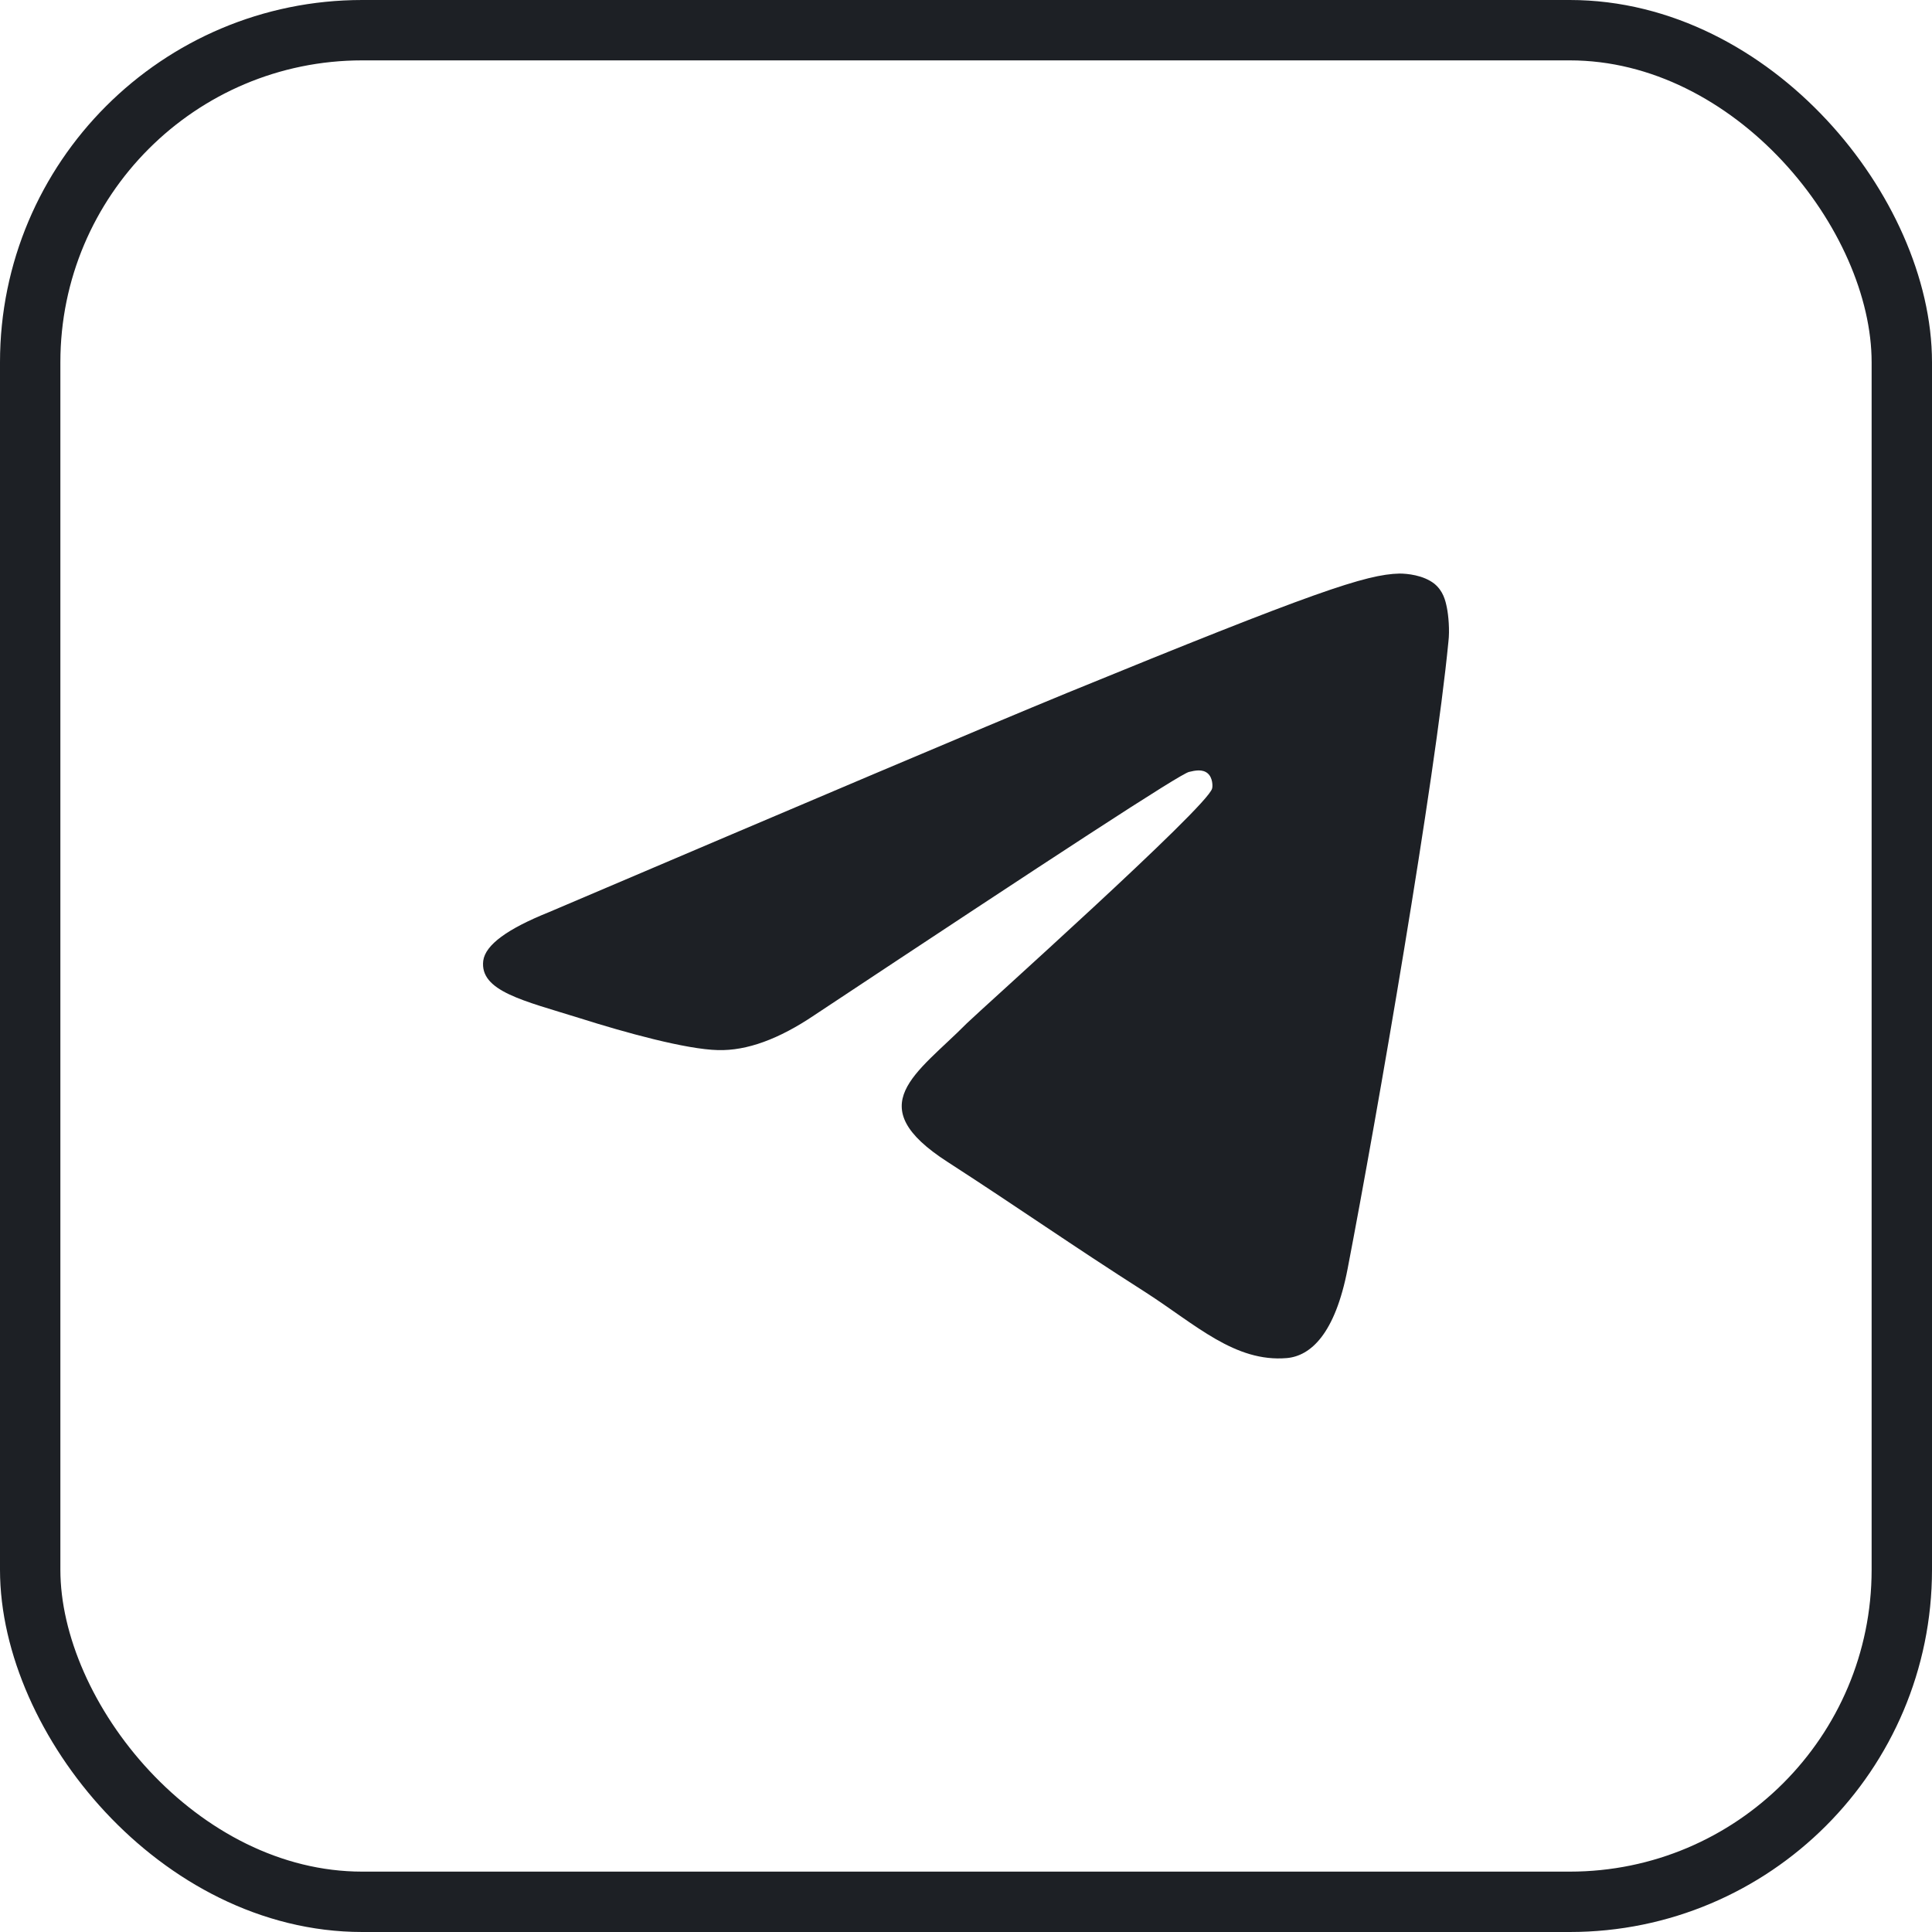
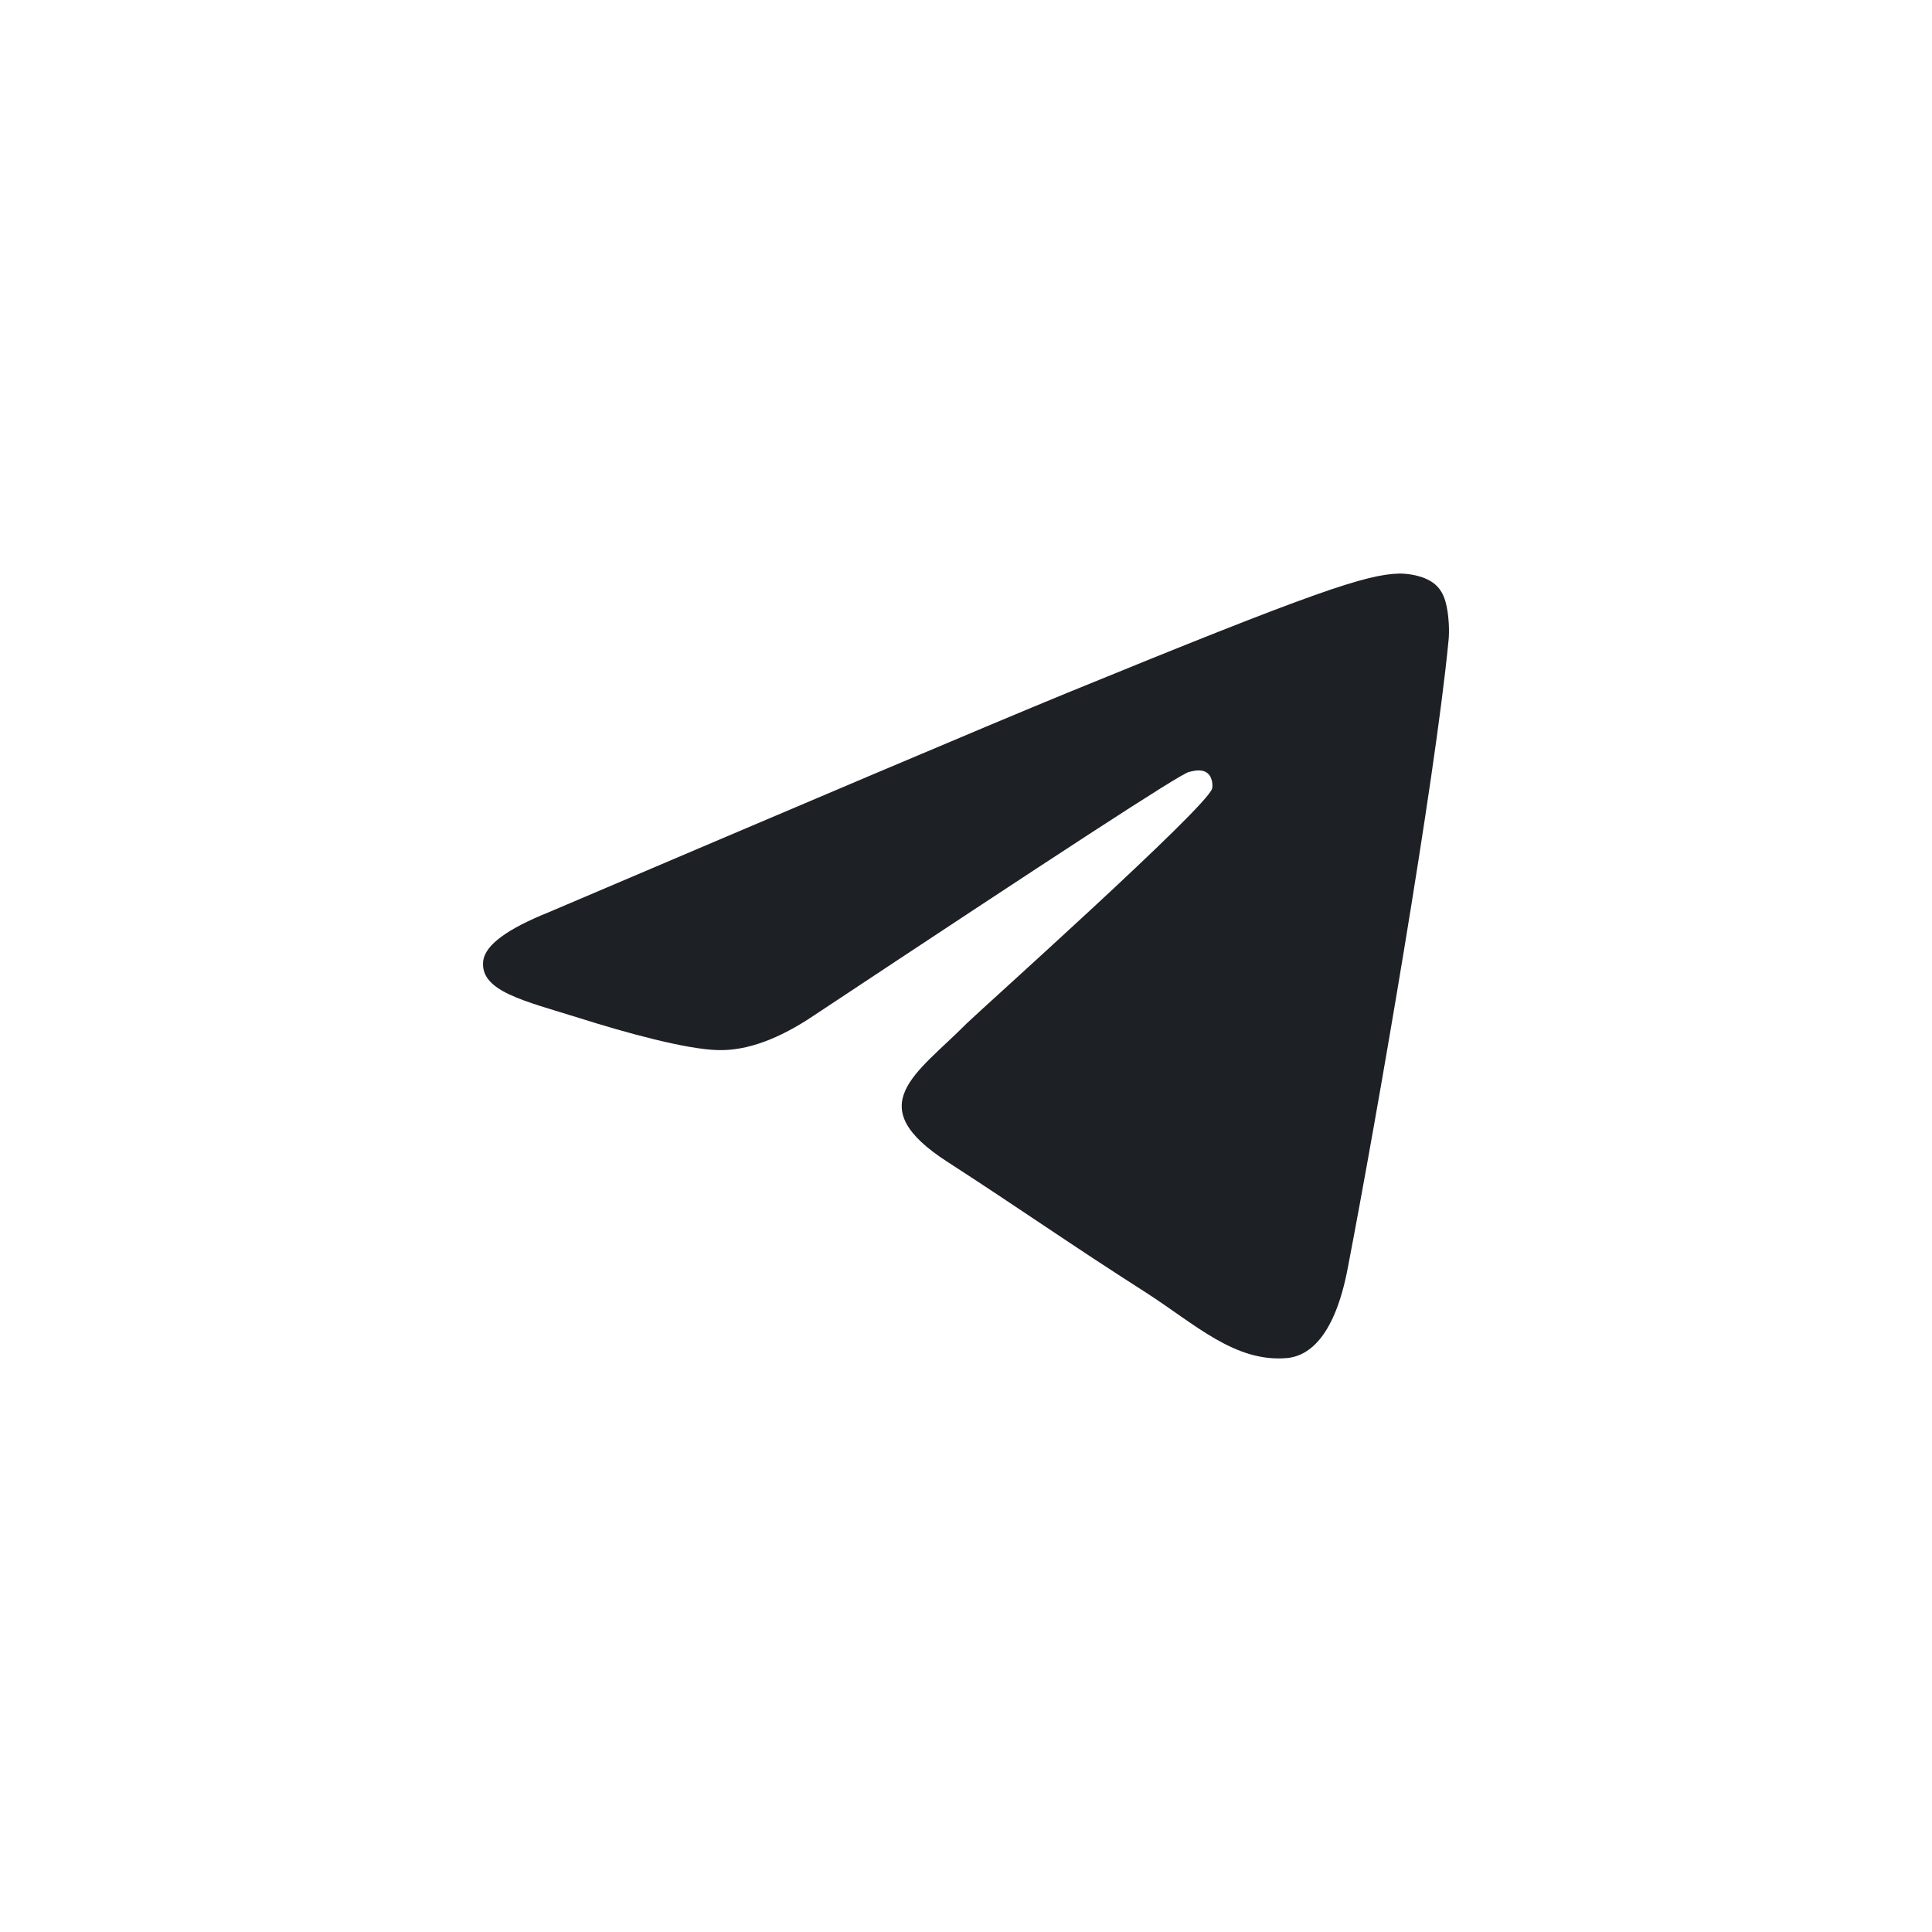
<svg xmlns="http://www.w3.org/2000/svg" width="32" height="32" viewBox="0 0 32 32" fill="none">
-   <rect x="0.5" y="0.5" width="31" height="31" rx="5.5" stroke="#1D2025" />
  <path fill-rule="evenodd" clip-rule="evenodd" d="M9.095 15.107C13.39 13.278 16.248 12.063 17.684 11.473C21.769 9.801 22.628 9.512 23.18 9.5C23.303 9.5 23.573 9.524 23.757 9.668C23.904 9.789 23.941 9.945 23.965 10.066C23.99 10.186 24.014 10.438 23.99 10.631C23.769 12.917 22.812 18.464 22.321 21.014C22.113 22.097 21.708 22.458 21.315 22.494C20.456 22.567 19.806 21.941 18.984 21.411C17.684 20.581 16.96 20.064 15.696 19.246C14.236 18.307 15.181 17.79 16.015 16.948C16.236 16.731 20.003 13.362 20.076 13.061C20.088 13.025 20.088 12.881 20.003 12.809C19.917 12.736 19.794 12.761 19.696 12.785C19.561 12.809 17.5 14.156 13.488 16.815C12.899 17.212 12.371 17.405 11.893 17.393C11.365 17.381 10.359 17.104 9.599 16.863C8.678 16.575 7.942 16.418 8.004 15.913C8.04 15.648 8.408 15.383 9.095 15.107Z" fill="#1D2025" />
</svg>